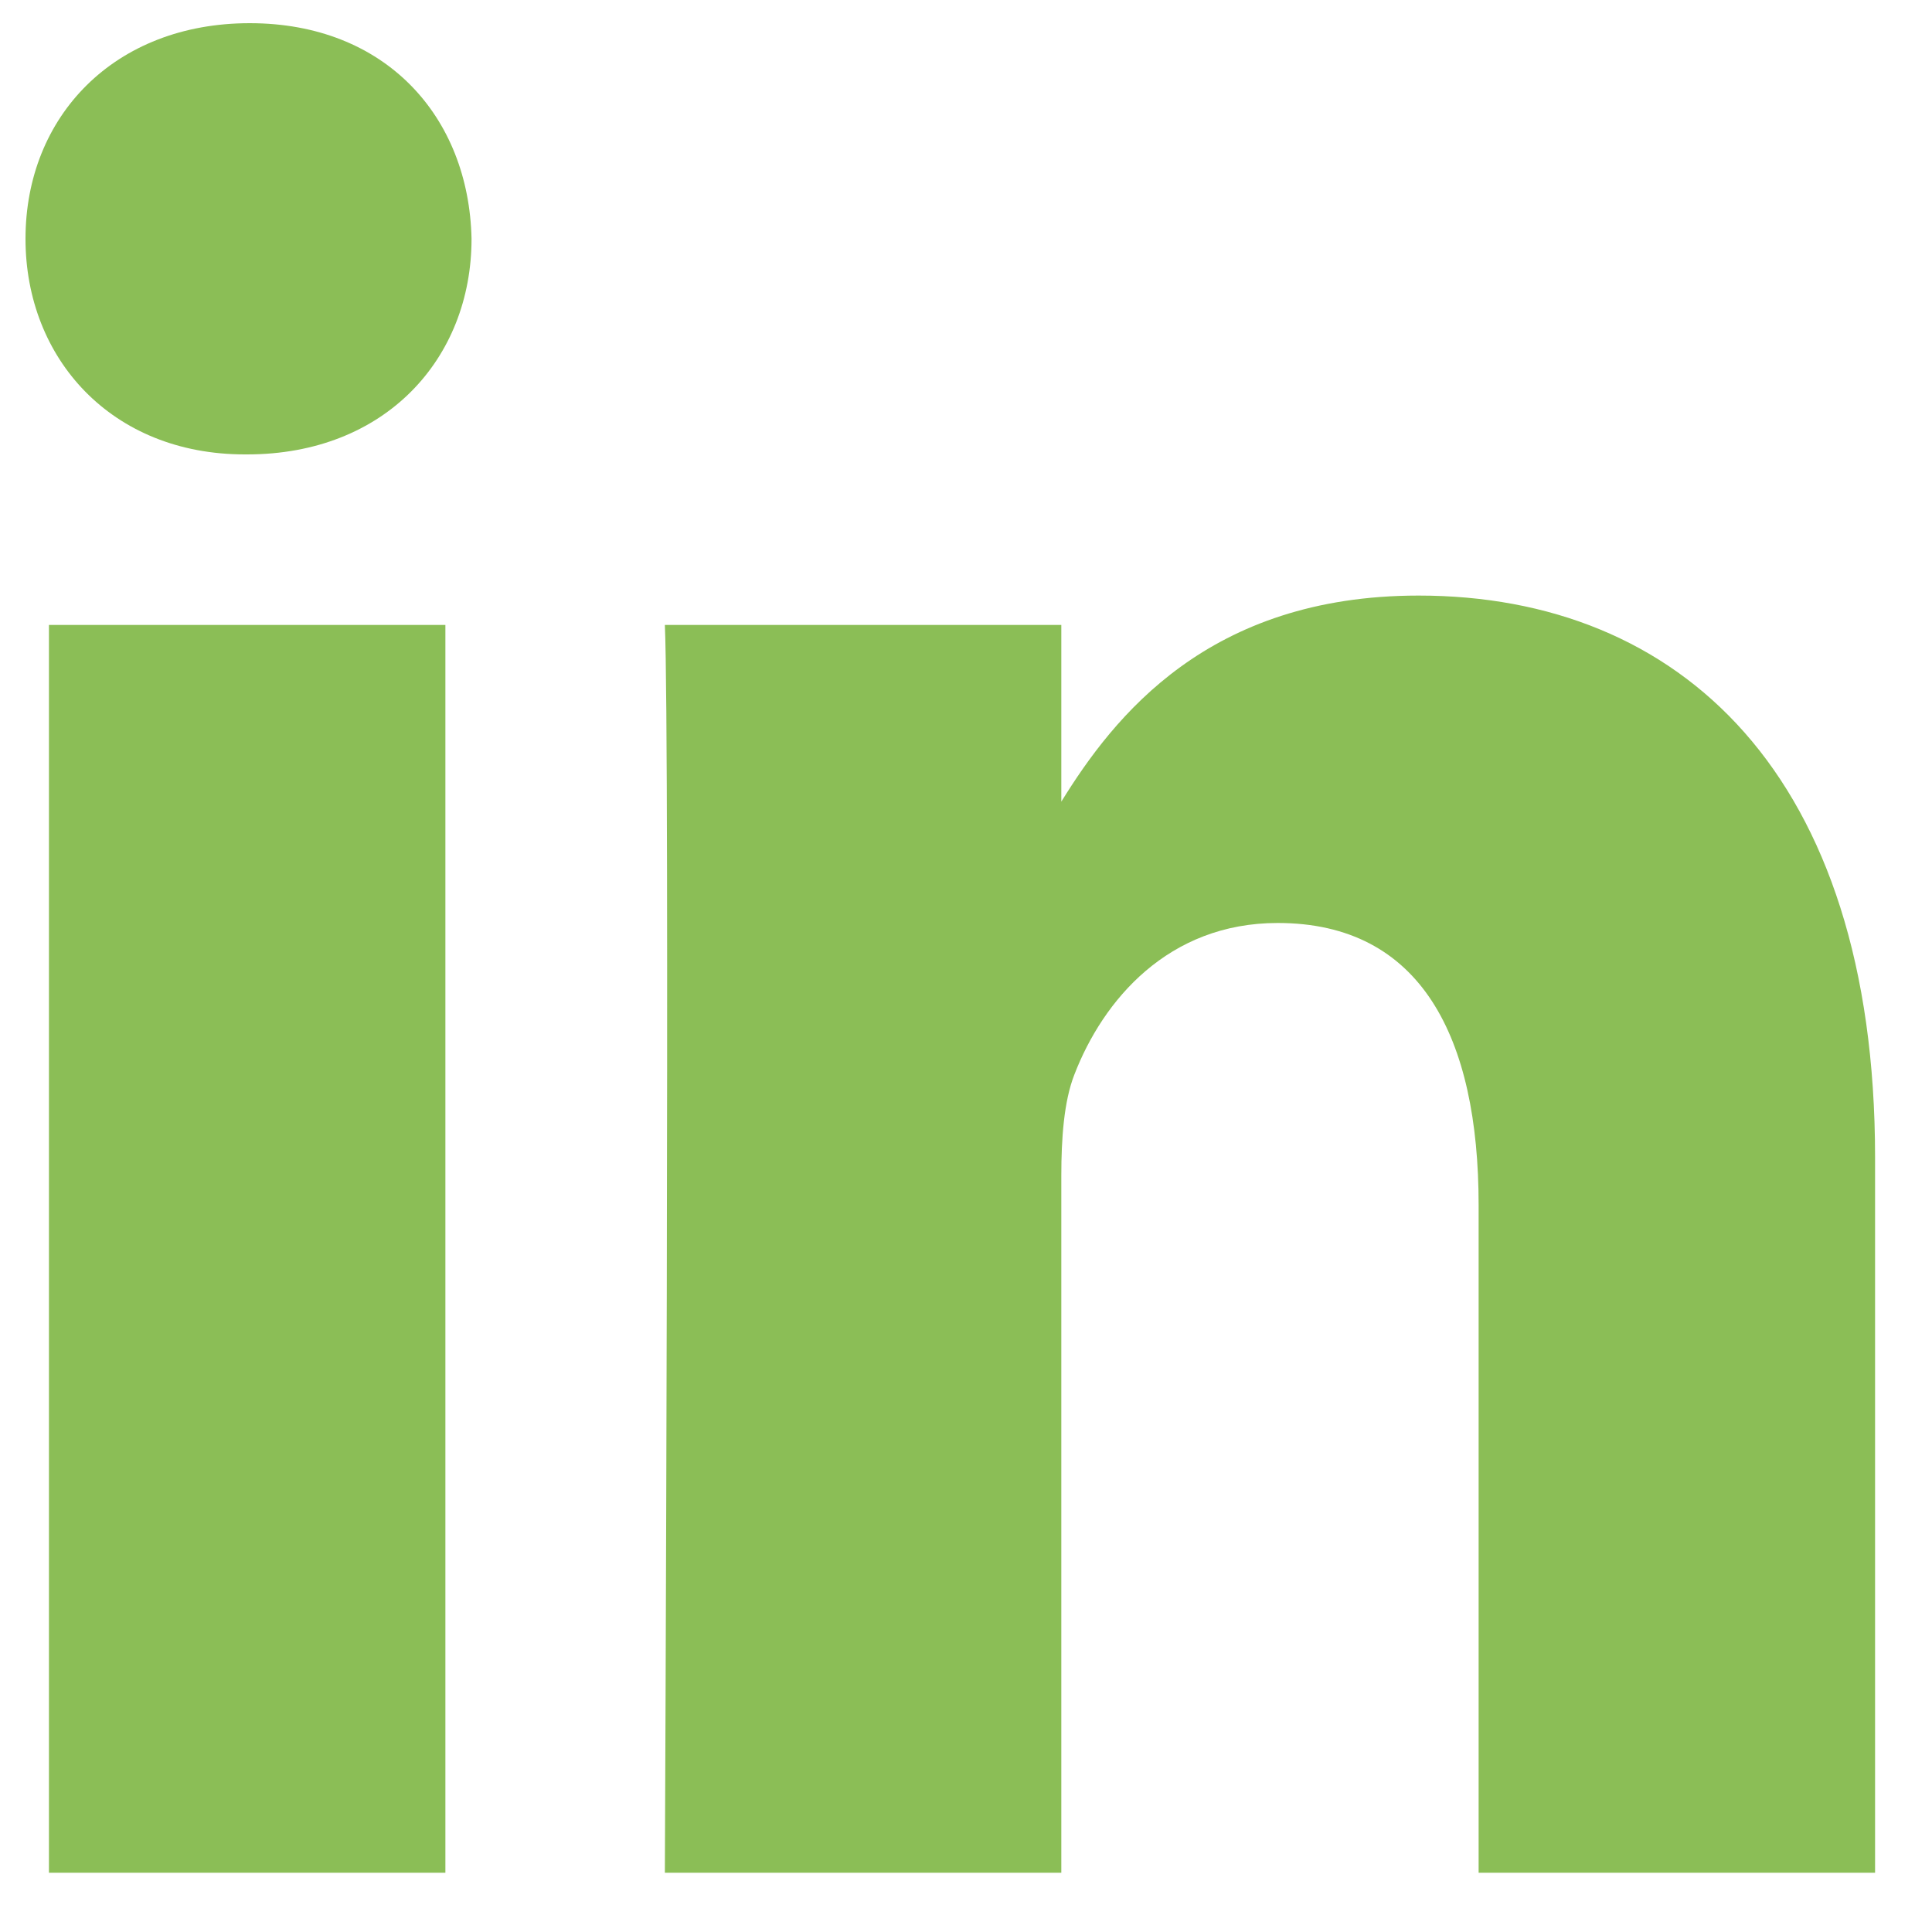
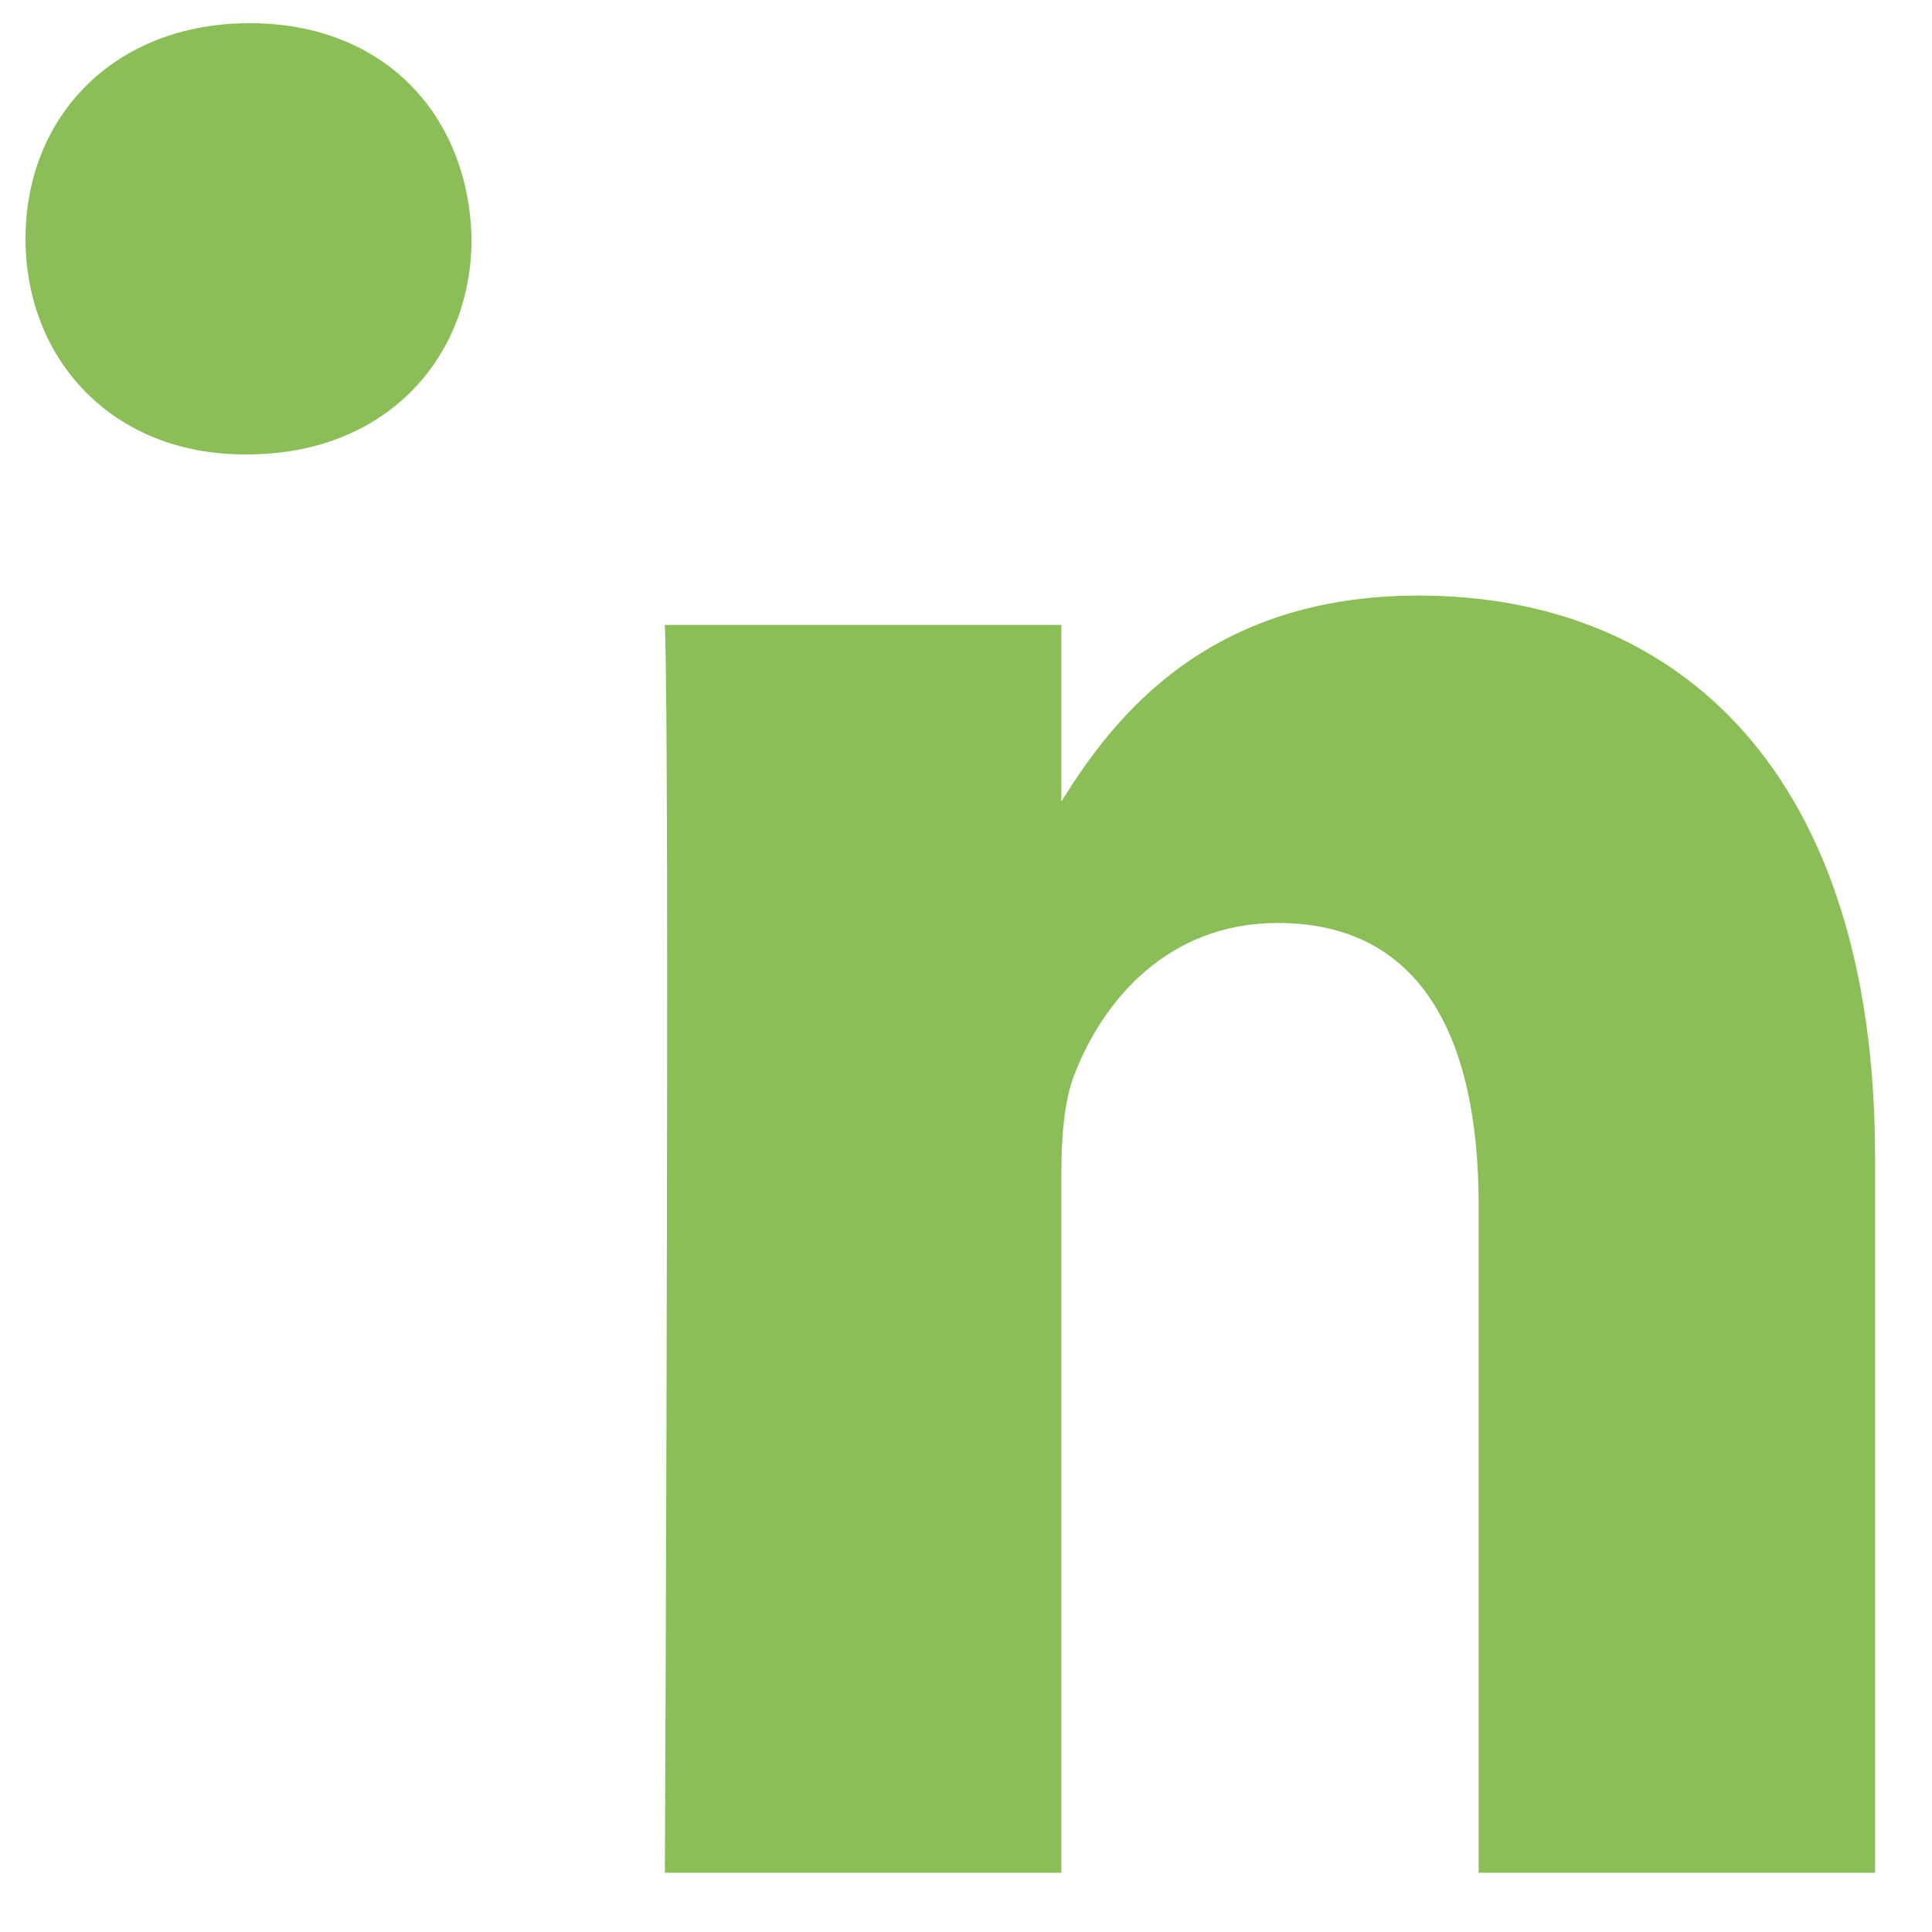
<svg xmlns="http://www.w3.org/2000/svg" width="15" height="15" viewBox="0 0 15 15" fill="none">
-   <path fill-rule="evenodd" clip-rule="evenodd" d="M3.458 4.852H0.38V14.54H3.458V4.852Z" fill="#8BBE56" />
  <path fill-rule="evenodd" clip-rule="evenodd" d="M3.661 1.854C3.641 0.904 2.992 0.18 1.939 0.18C0.887 0.18 0.198 0.904 0.198 1.854C0.198 2.784 0.866 3.528 1.9 3.528H1.919C2.992 3.528 3.661 2.784 3.661 1.854Z" fill="#8BBE56" />
  <path fill-rule="evenodd" clip-rule="evenodd" d="M14.558 8.985C14.558 6.009 13.039 4.624 11.014 4.624C9.38 4.624 8.648 5.564 8.24 6.224V4.852H5.162C5.202 5.761 5.162 14.54 5.162 14.54H8.24V9.129C8.24 8.84 8.26 8.551 8.341 8.344C8.564 7.765 9.07 7.166 9.92 7.166C11.034 7.166 11.48 8.055 11.48 9.356V14.54H14.558L14.558 8.985Z" fill="#8BBE56" />
</svg>